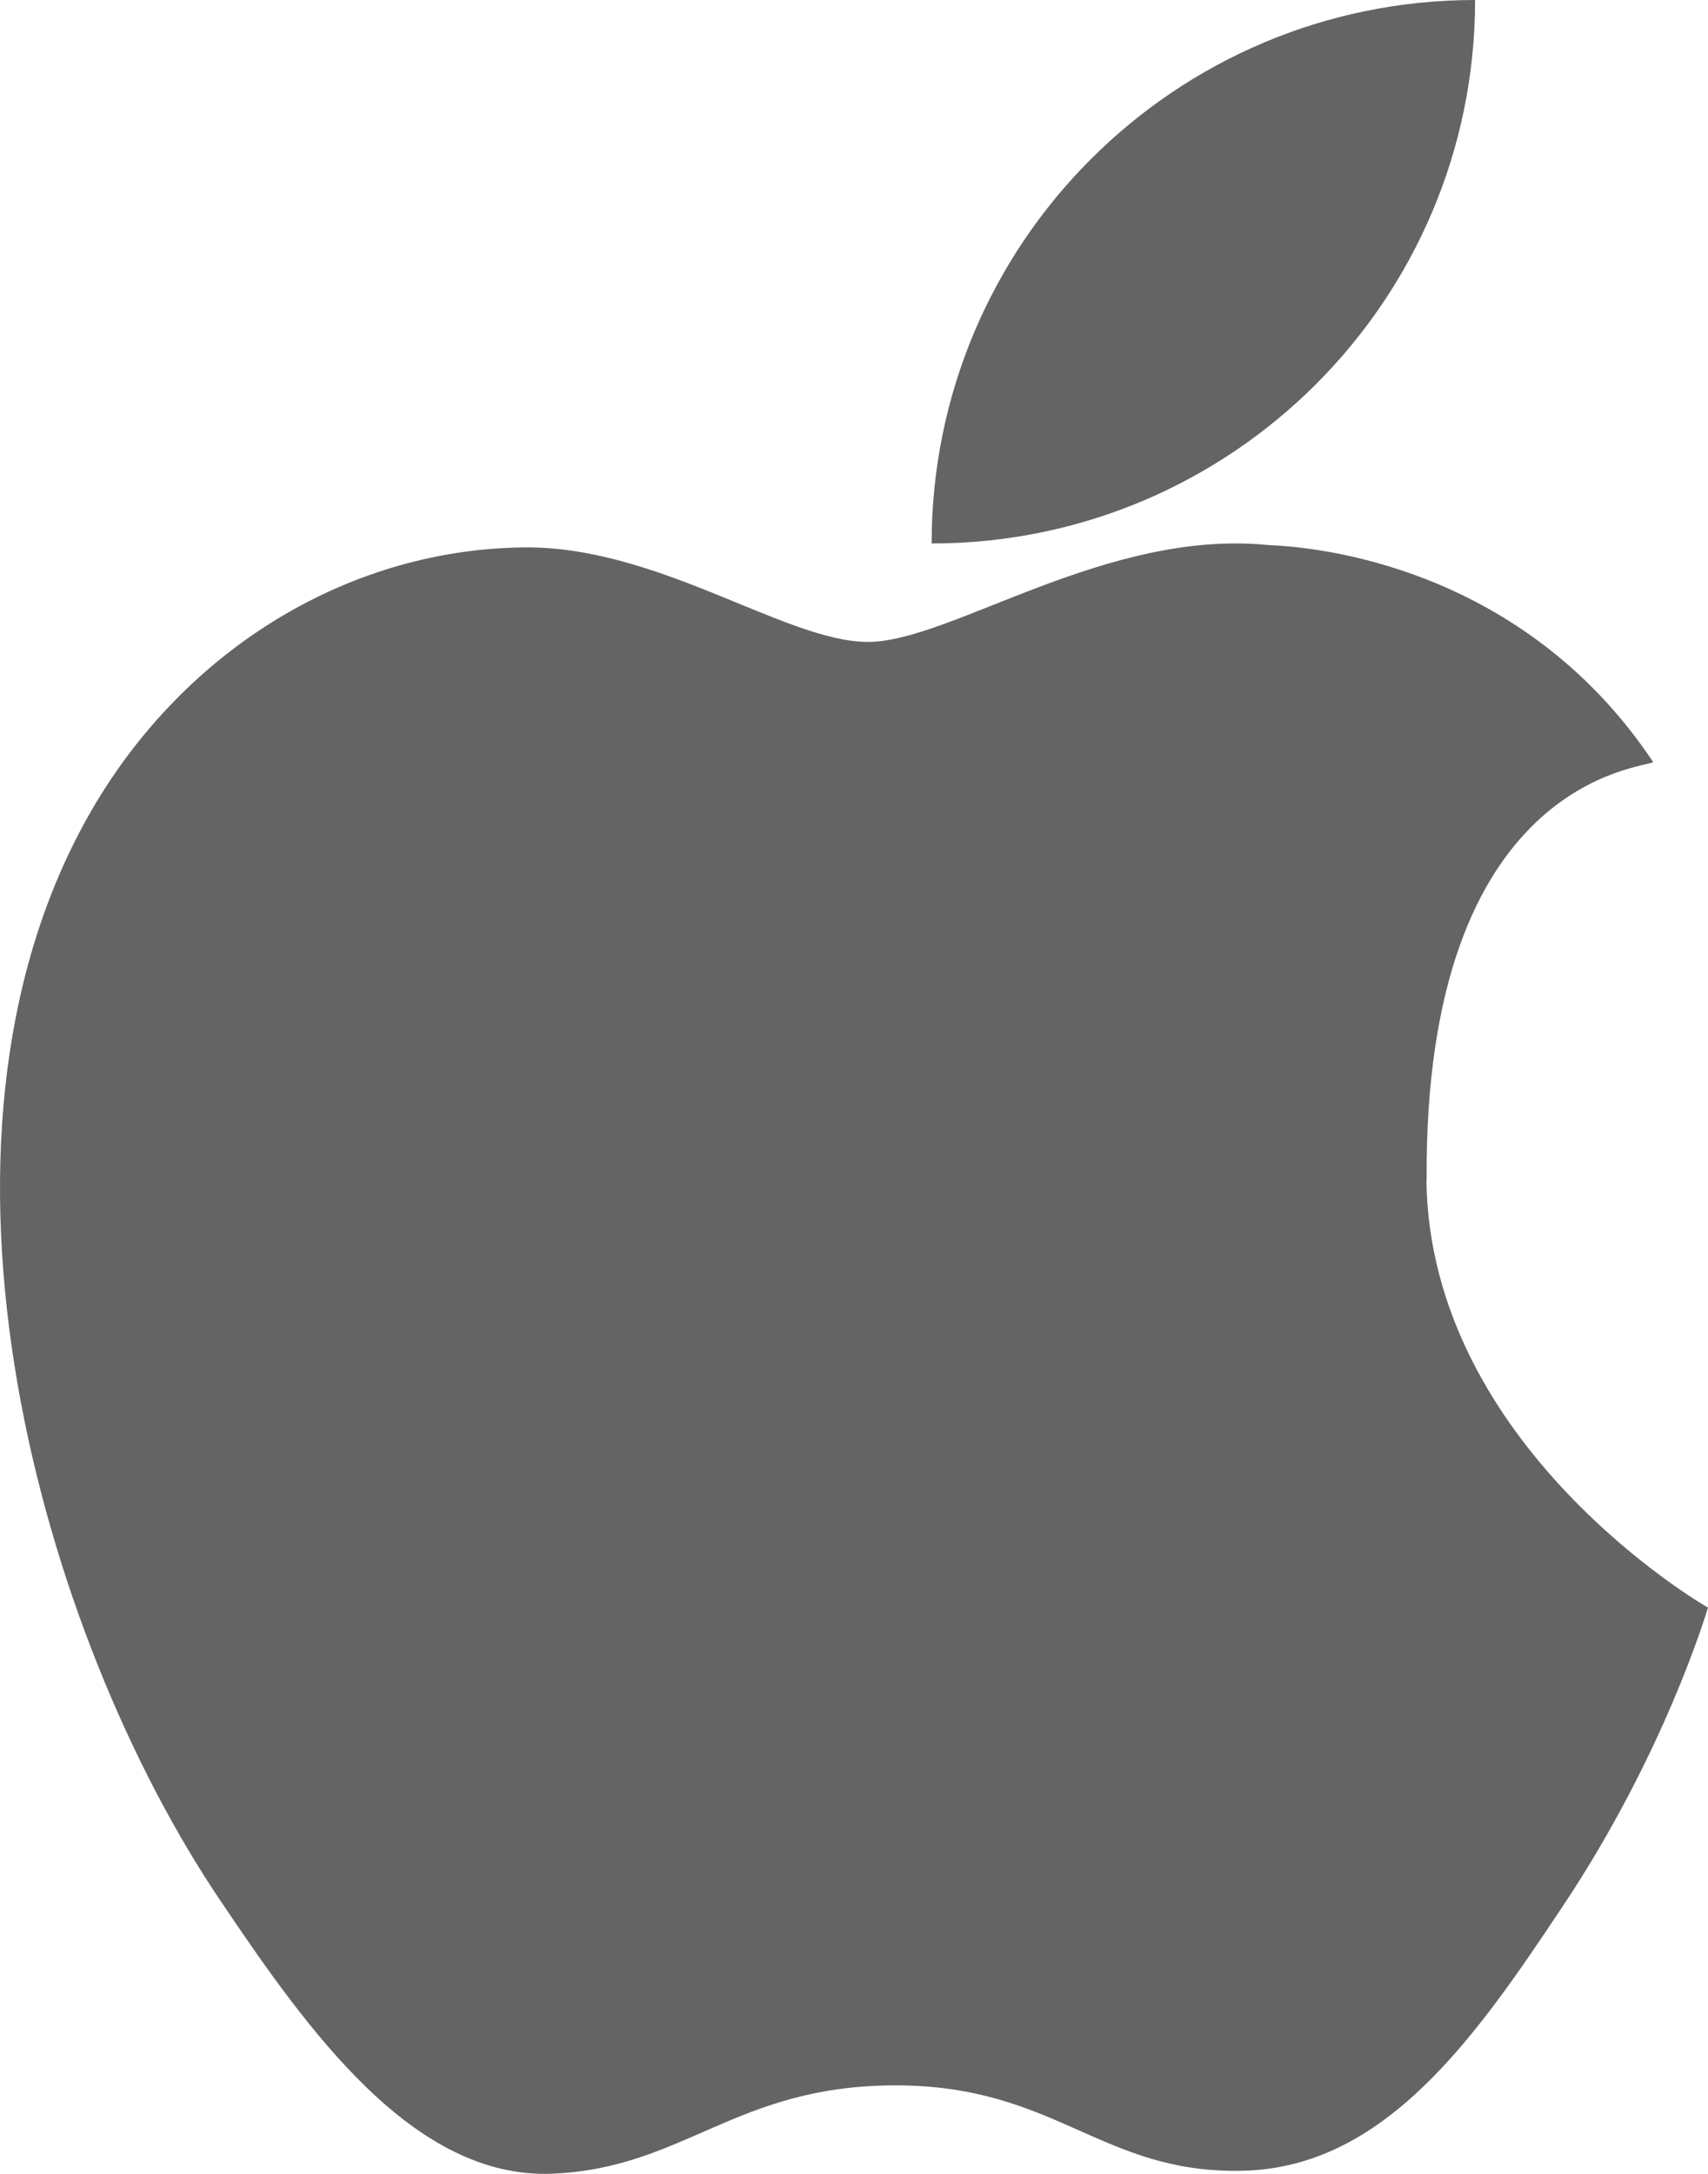
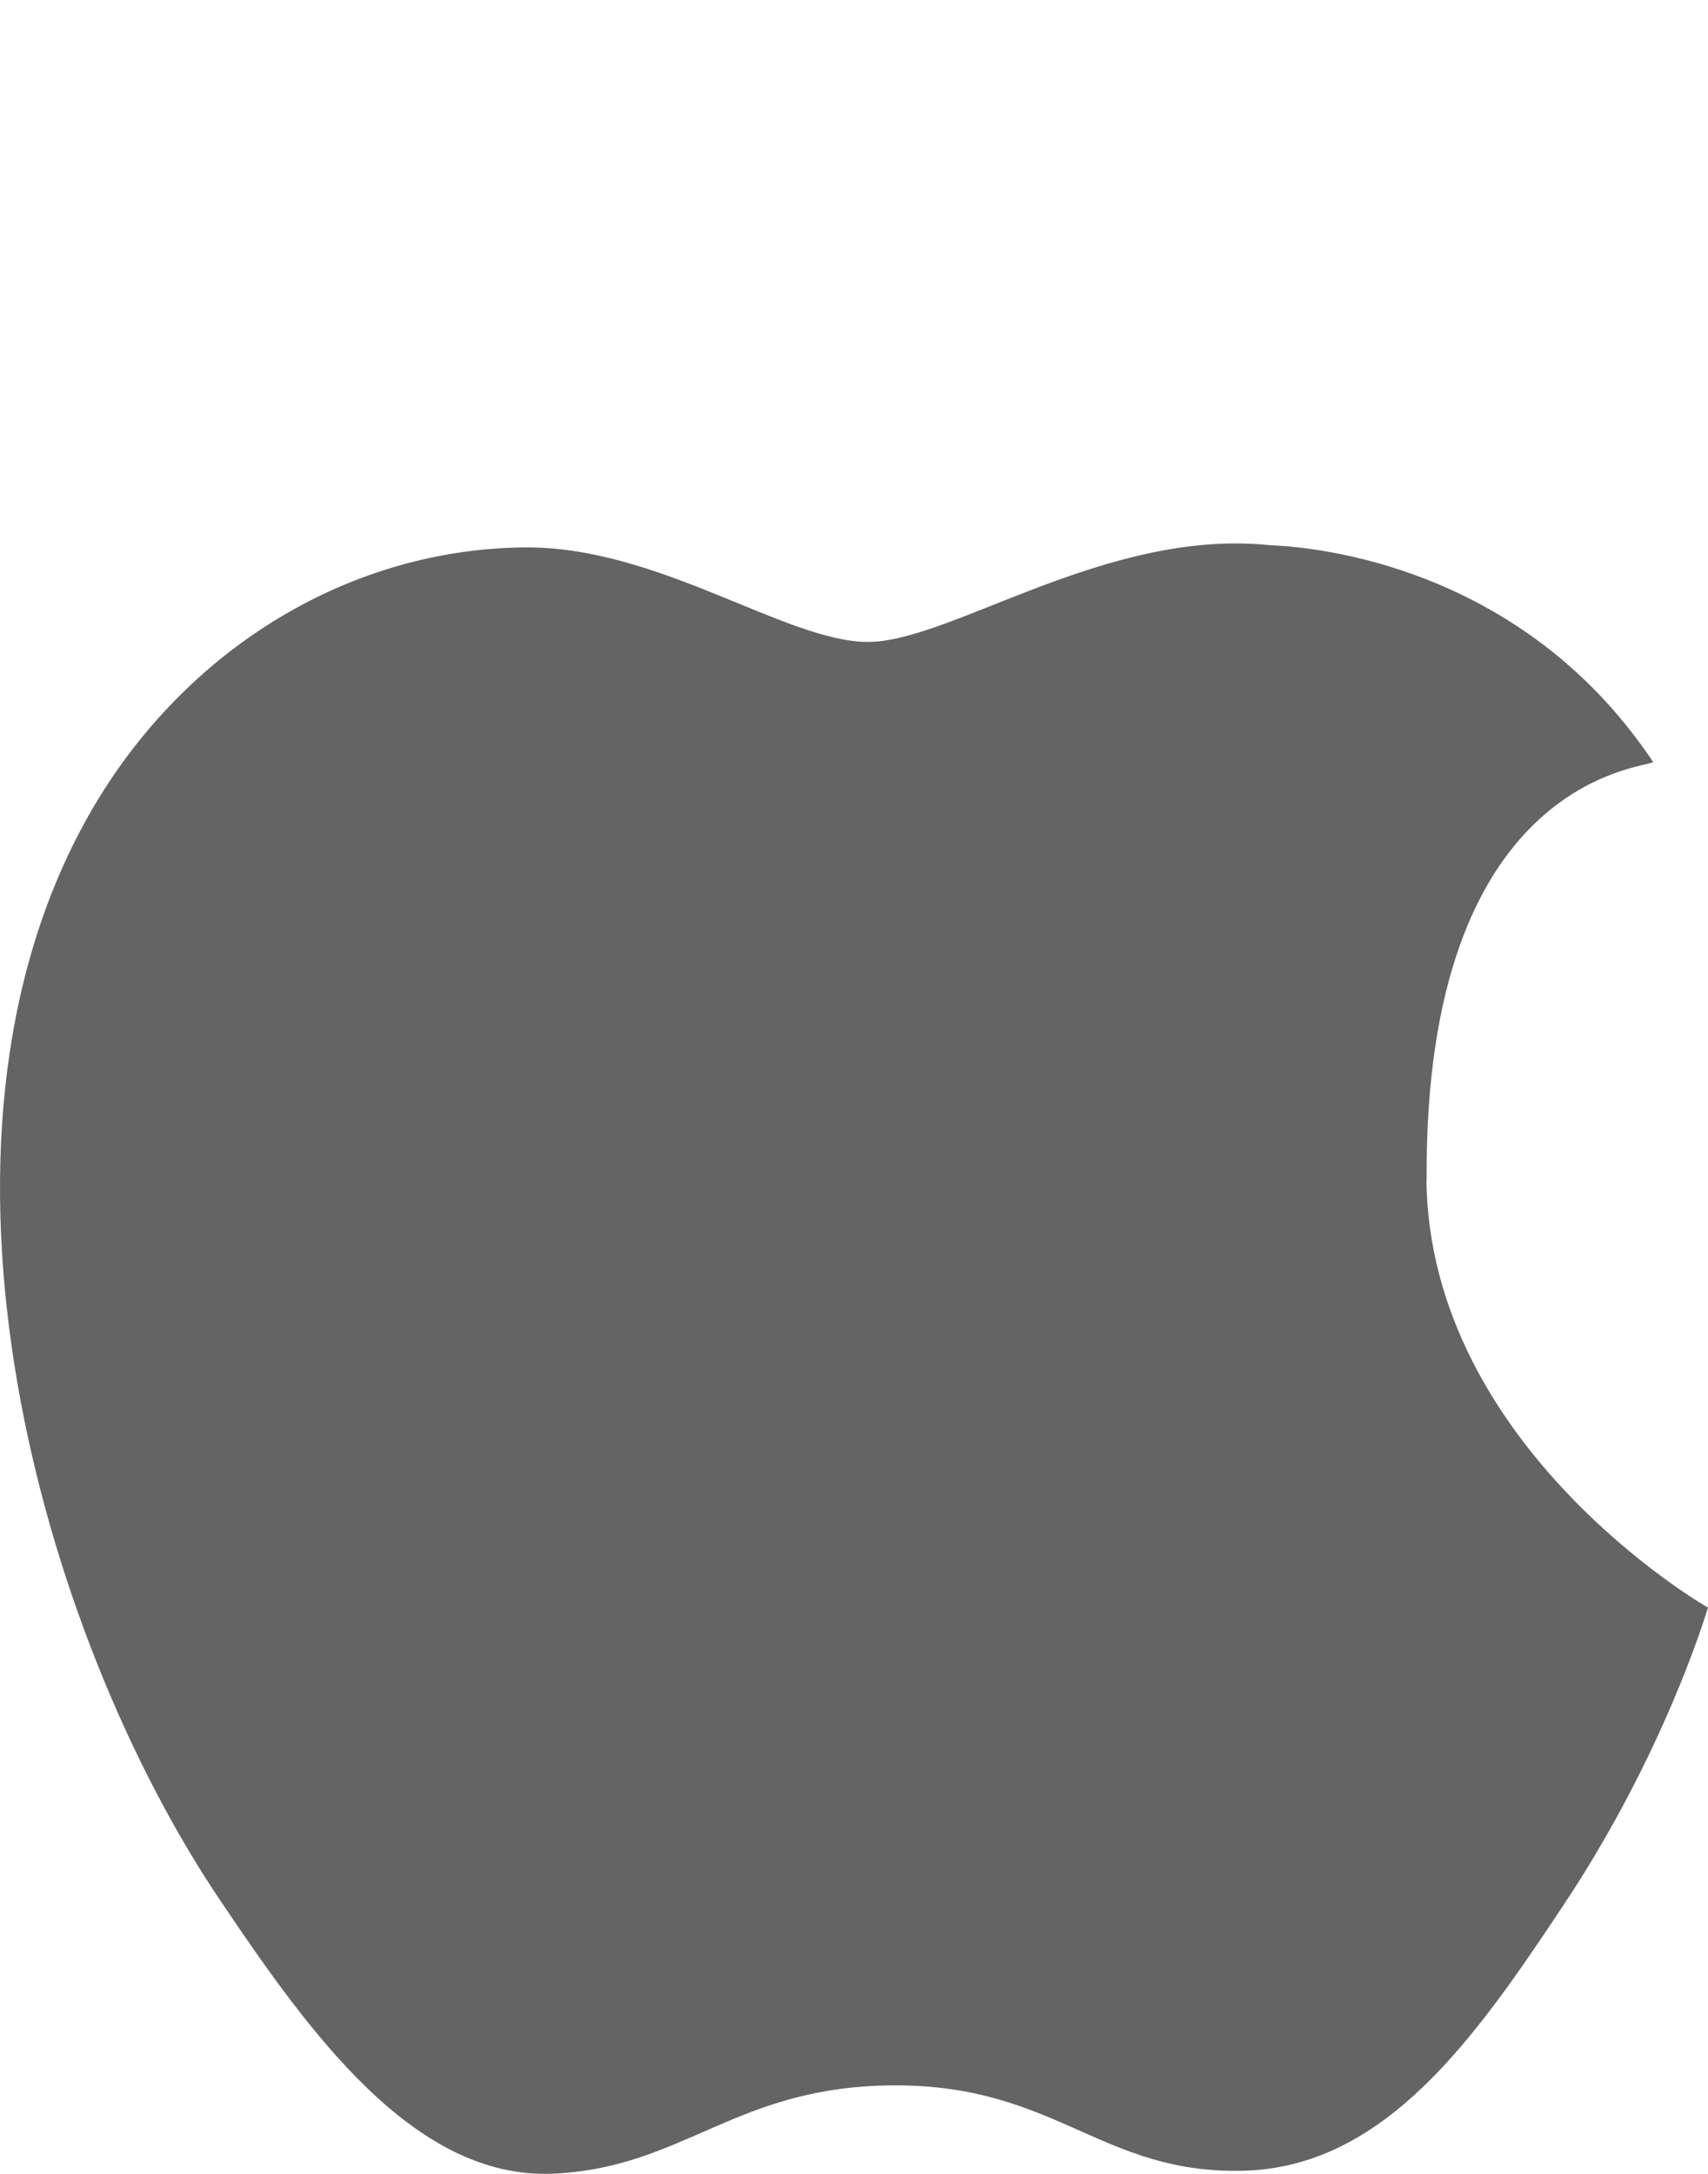
<svg xmlns="http://www.w3.org/2000/svg" width="22px" height="28px" viewBox="0 0 22 28" version="1.1">
  <title>pingguo</title>
  <g id="老版客户端" stroke="none" stroke-width="1" fill="none" fill-rule="evenodd">
    <g id="下载页新-windows" transform="translate(-393, -829)" fill="#646464" fill-rule="nonzero">
      <g id="pingguo" transform="translate(393, 829)">
        <path d="M18.376,15.192 C18.342,10.033 21.167,9.899 21.294,9.816 C19.705,7.432 17.233,7.057 16.353,7.022 C14.25,6.803 12.249,8.268 11.18,8.268 C10.114,8.268 8.466,7.019 6.722,7.051 C4.43,7.086 2.314,8.415 1.131,10.522 C-1.251,14.766 0.521,21.05 2.844,24.489 C3.978,26.174 5.331,28.065 7.109,27.998 C8.819,27.928 9.467,26.86 11.536,26.86 C13.605,26.86 14.185,27.998 15.997,27.96 C17.837,27.925 19.005,26.244 20.129,24.553 C21.433,22.598 21.969,20.802 22,20.706 C21.96,20.687 18.41,18.631 18.373,15.192 L18.376,15.192 L18.376,15.192 Z" id="路径" />
-         <path d="M12,7 C12,3.136 15.133,0 19,0 C19,3.867 15.864,7 12,7 Z" id="路径" />
      </g>
    </g>
  </g>
</svg>